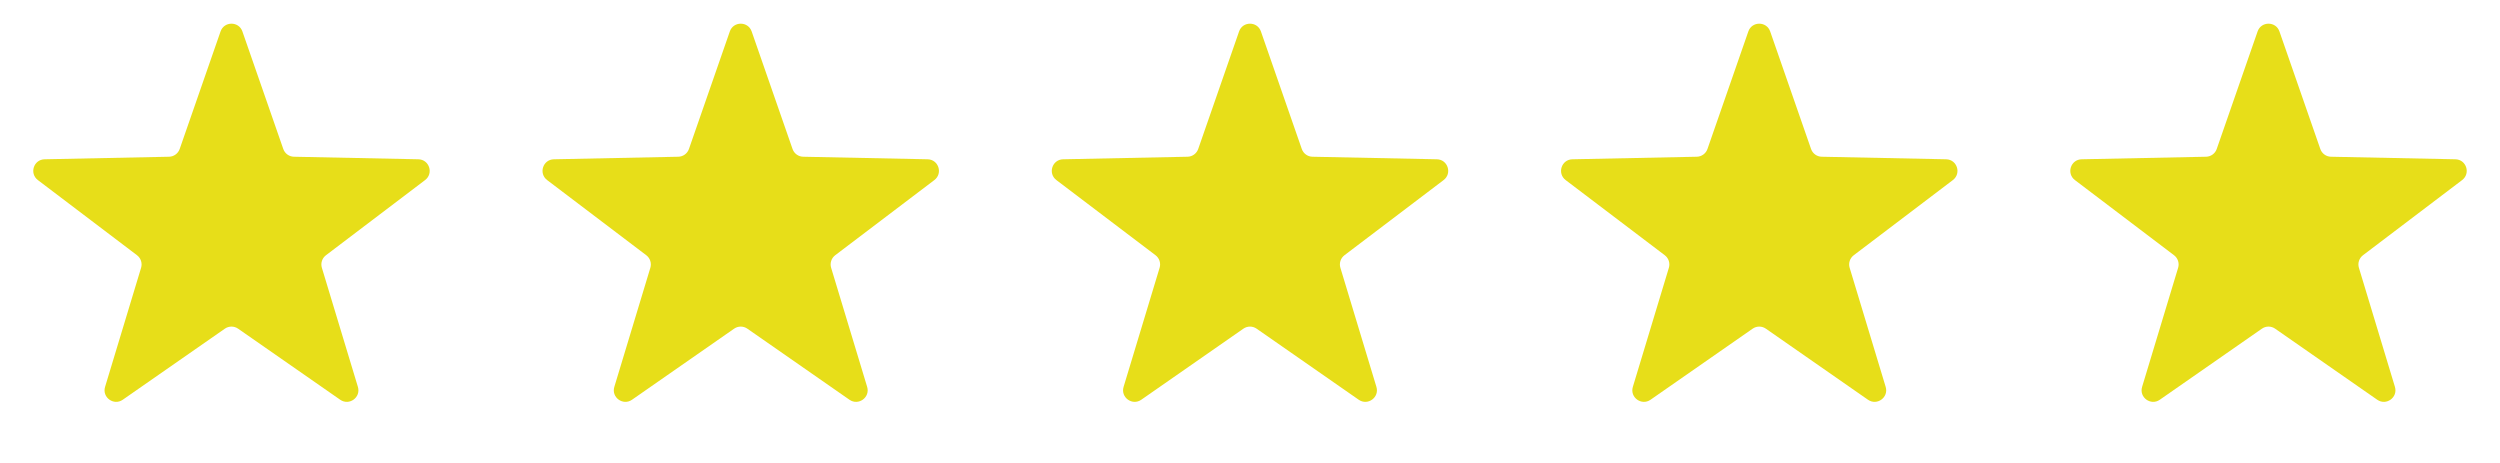
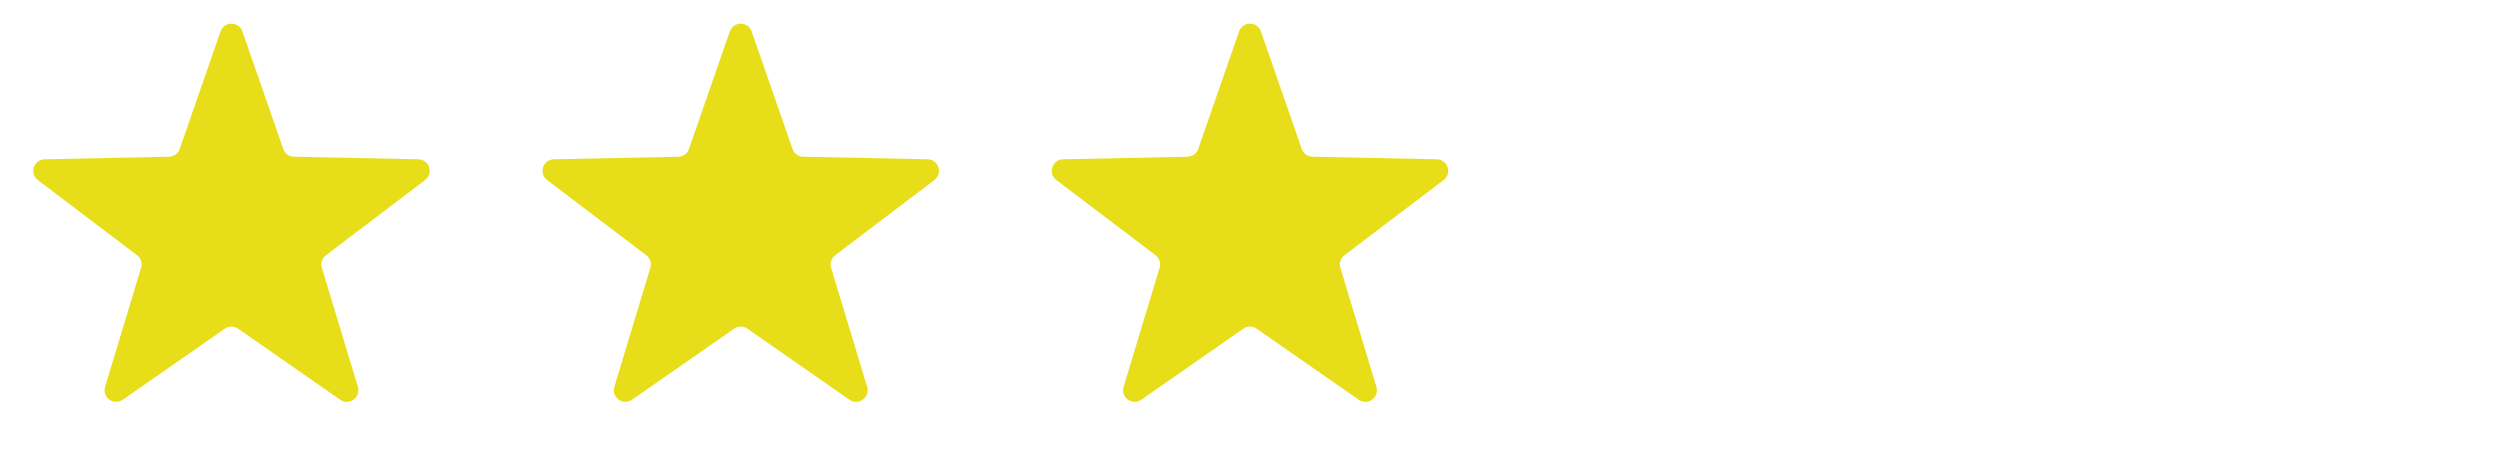
<svg xmlns="http://www.w3.org/2000/svg" width="108" height="20" viewBox="0 0 108 20" fill="none">
  <path d="M9.528 1.359C9.683 0.911 10.317 0.911 10.472 1.359L12.237 6.435C12.306 6.633 12.49 6.767 12.699 6.771L18.072 6.881C18.546 6.89 18.742 7.492 18.364 7.779L14.082 11.026C13.915 11.152 13.844 11.369 13.905 11.569L15.461 16.713C15.599 17.167 15.086 17.539 14.697 17.269L10.286 14.199C10.114 14.079 9.886 14.079 9.714 14.199L5.303 17.269C4.914 17.539 4.401 17.167 4.539 16.713L6.095 11.569C6.156 11.369 6.085 11.152 5.919 11.026L1.636 7.779C1.258 7.492 1.454 6.89 1.928 6.881L7.301 6.771C7.51 6.767 7.694 6.633 7.763 6.435L9.528 1.359Z" fill="#E7DE19" />
  <path d="M31.528 1.359C31.683 0.911 32.317 0.911 32.472 1.359L34.237 6.435C34.306 6.633 34.49 6.767 34.699 6.771L40.072 6.881C40.546 6.89 40.742 7.492 40.364 7.779L36.081 11.026C35.915 11.152 35.844 11.369 35.905 11.569L37.461 16.713C37.599 17.167 37.086 17.539 36.697 17.269L32.286 14.199C32.114 14.079 31.886 14.079 31.714 14.199L27.303 17.269C26.914 17.539 26.401 17.167 26.539 16.713L28.095 11.569C28.156 11.369 28.085 11.152 27.919 11.026L23.636 7.779C23.258 7.492 23.454 6.89 23.928 6.881L29.301 6.771C29.51 6.767 29.694 6.633 29.763 6.435L31.528 1.359Z" fill="#E7DE19" />
  <path d="M53.528 1.359C53.683 0.911 54.317 0.911 54.472 1.359L56.237 6.435C56.306 6.633 56.49 6.767 56.699 6.771L62.072 6.881C62.546 6.89 62.742 7.492 62.364 7.779L58.081 11.026C57.915 11.152 57.844 11.369 57.905 11.569L59.461 16.713C59.599 17.167 59.086 17.539 58.697 17.269L54.286 14.199C54.114 14.079 53.886 14.079 53.714 14.199L49.303 17.269C48.914 17.539 48.401 17.167 48.539 16.713L50.095 11.569C50.156 11.369 50.085 11.152 49.919 11.026L45.636 7.779C45.258 7.492 45.454 6.89 45.928 6.881L51.301 6.771C51.51 6.767 51.694 6.633 51.763 6.435L53.528 1.359Z" fill="#E7DE19" />
-   <path d="M75.528 1.359C75.683 0.911 76.317 0.911 76.472 1.359L78.237 6.435C78.306 6.633 78.49 6.767 78.699 6.771L84.072 6.881C84.546 6.89 84.742 7.492 84.364 7.779L80.082 11.026C79.915 11.152 79.844 11.369 79.905 11.569L81.461 16.713C81.599 17.167 81.086 17.539 80.697 17.269L76.286 14.199C76.114 14.079 75.886 14.079 75.714 14.199L71.303 17.269C70.914 17.539 70.401 17.167 70.539 16.713L72.095 11.569C72.156 11.369 72.085 11.152 71.918 11.026L67.636 7.779C67.258 7.492 67.454 6.89 67.928 6.881L73.301 6.771C73.51 6.767 73.694 6.633 73.763 6.435L75.528 1.359Z" fill="#E7DE19" />
-   <path d="M97.528 1.359C97.683 0.911 98.317 0.911 98.472 1.359L100.237 6.435C100.306 6.633 100.49 6.767 100.699 6.771L106.072 6.881C106.546 6.89 106.742 7.492 106.364 7.779L102.081 11.026C101.915 11.152 101.844 11.369 101.905 11.569L103.461 16.713C103.599 17.167 103.086 17.539 102.697 17.269L98.286 14.199C98.114 14.079 97.886 14.079 97.714 14.199L93.303 17.269C92.914 17.539 92.401 17.167 92.539 16.713L94.095 11.569C94.156 11.369 94.085 11.152 93.918 11.026L89.636 7.779C89.258 7.492 89.454 6.89 89.928 6.881L95.301 6.771C95.51 6.767 95.694 6.633 95.763 6.435L97.528 1.359Z" fill="#E7DE19" />
</svg>